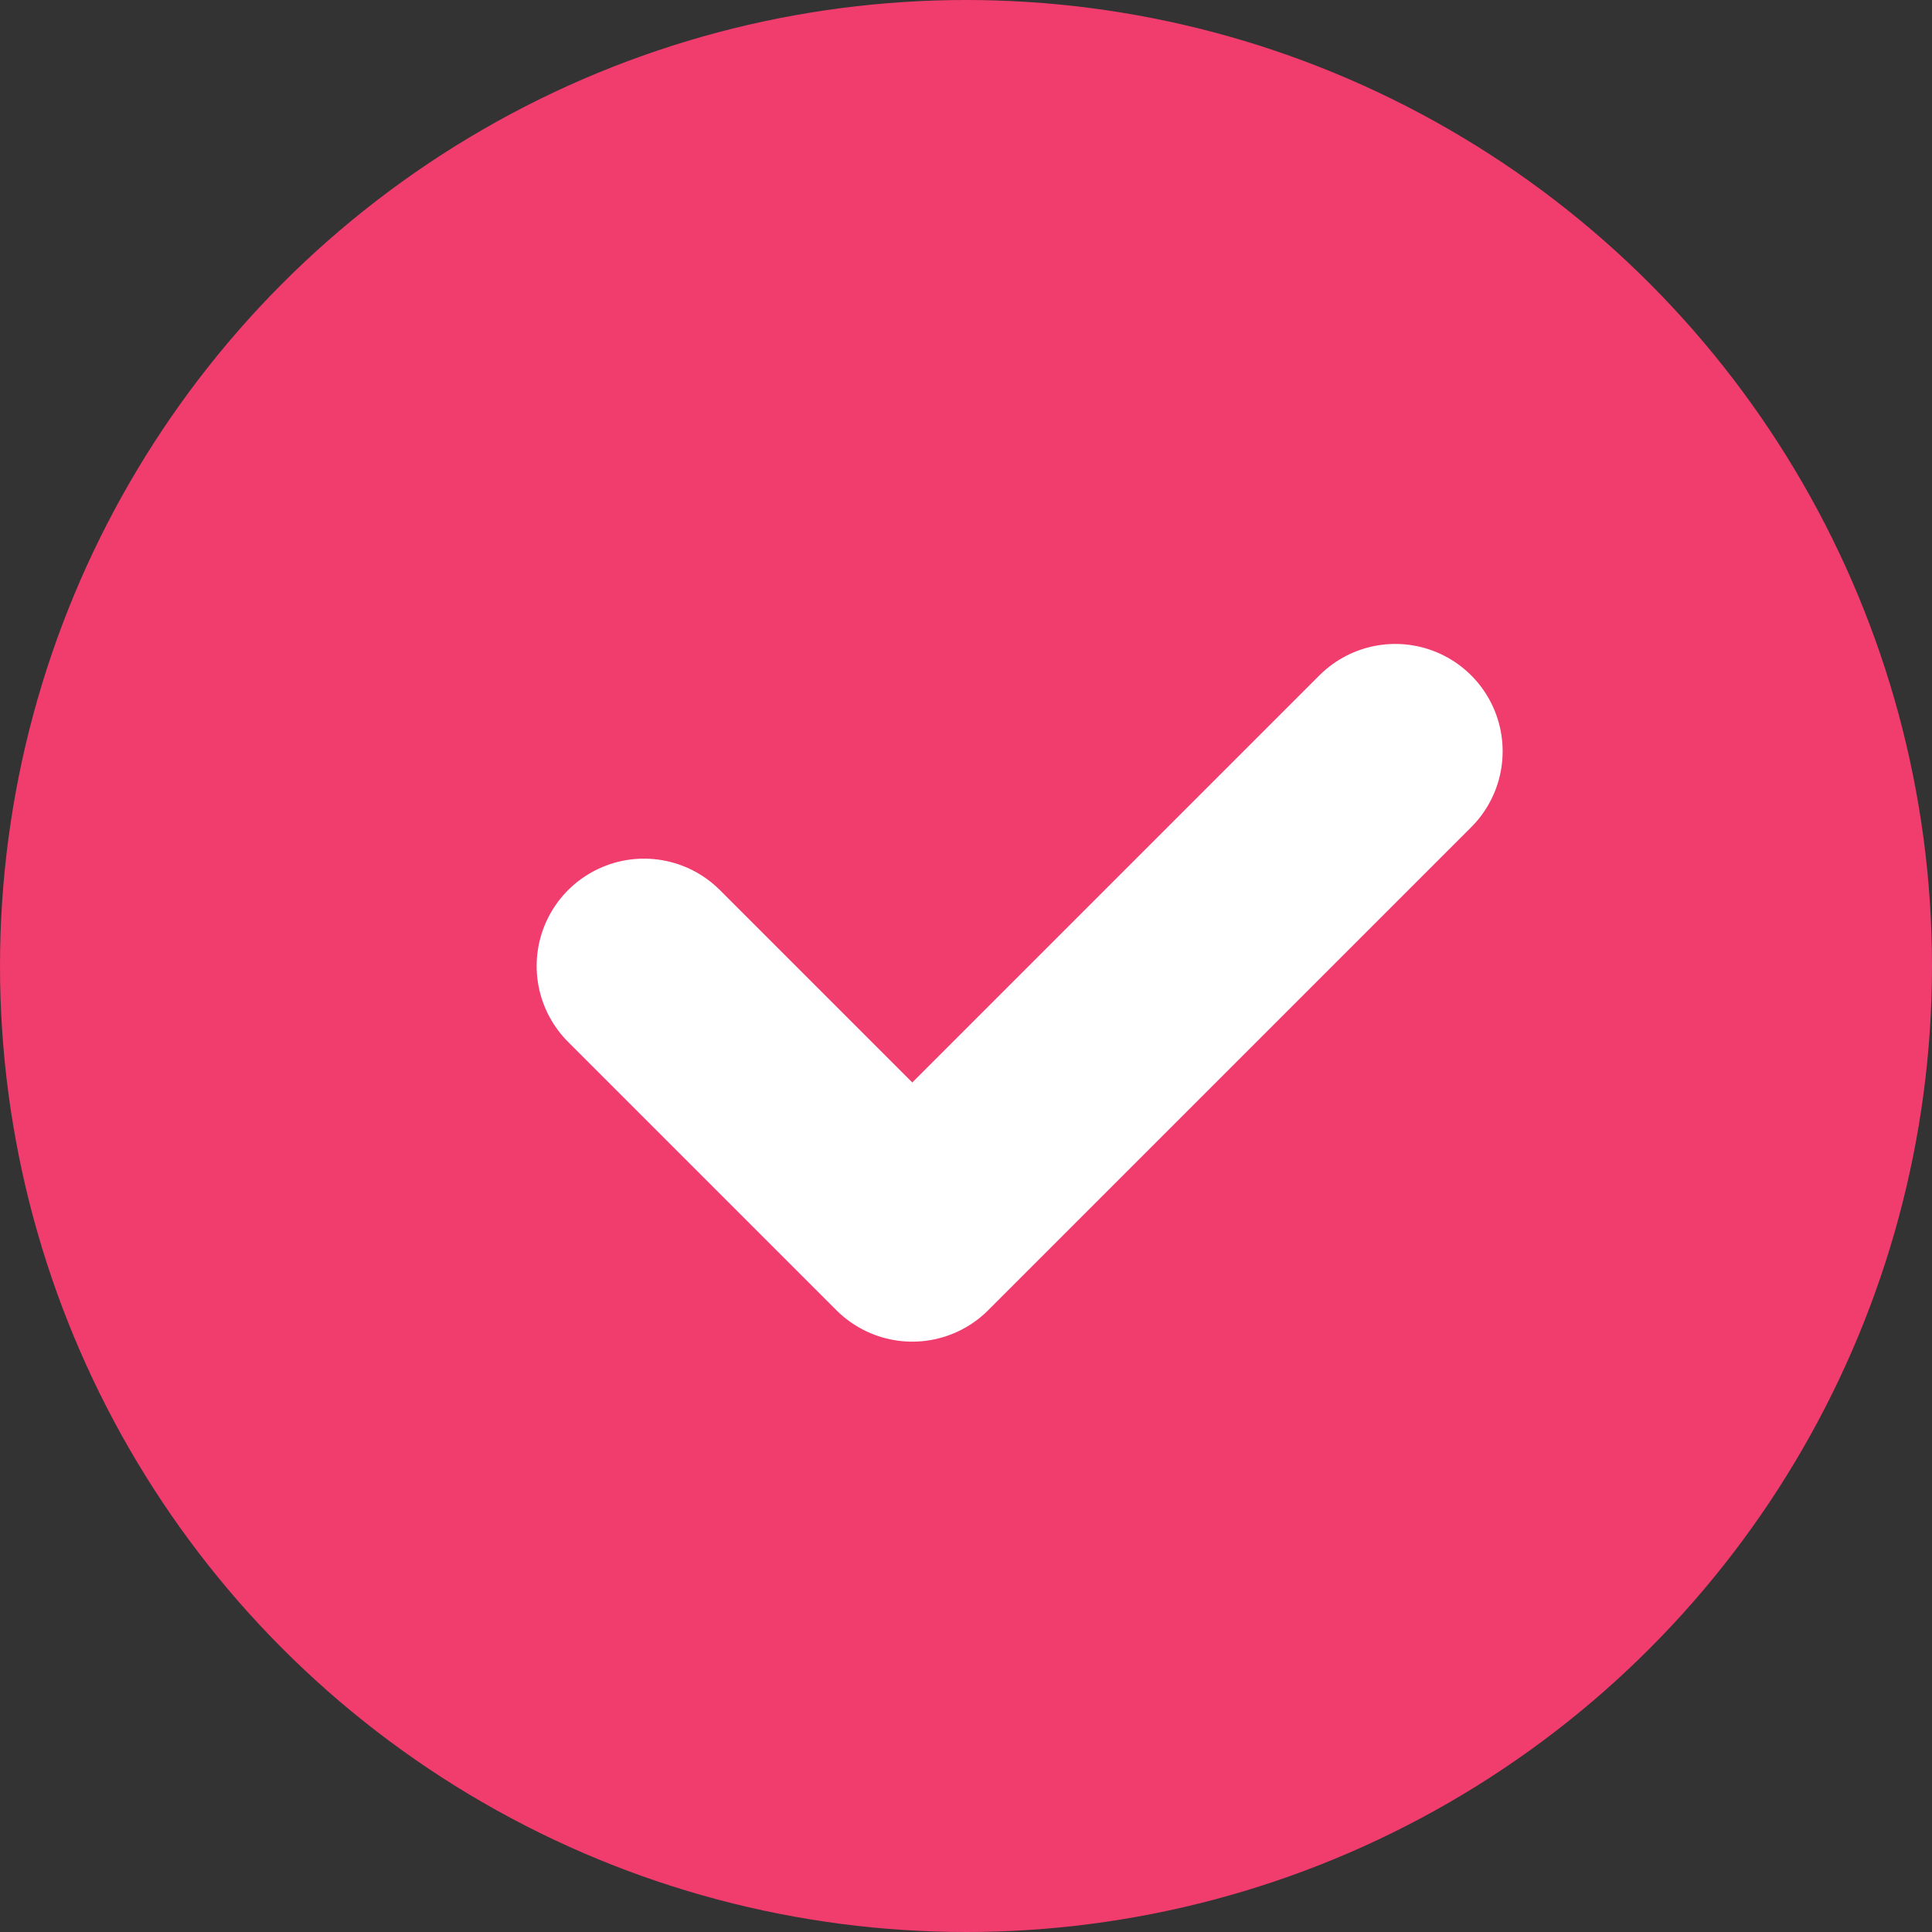
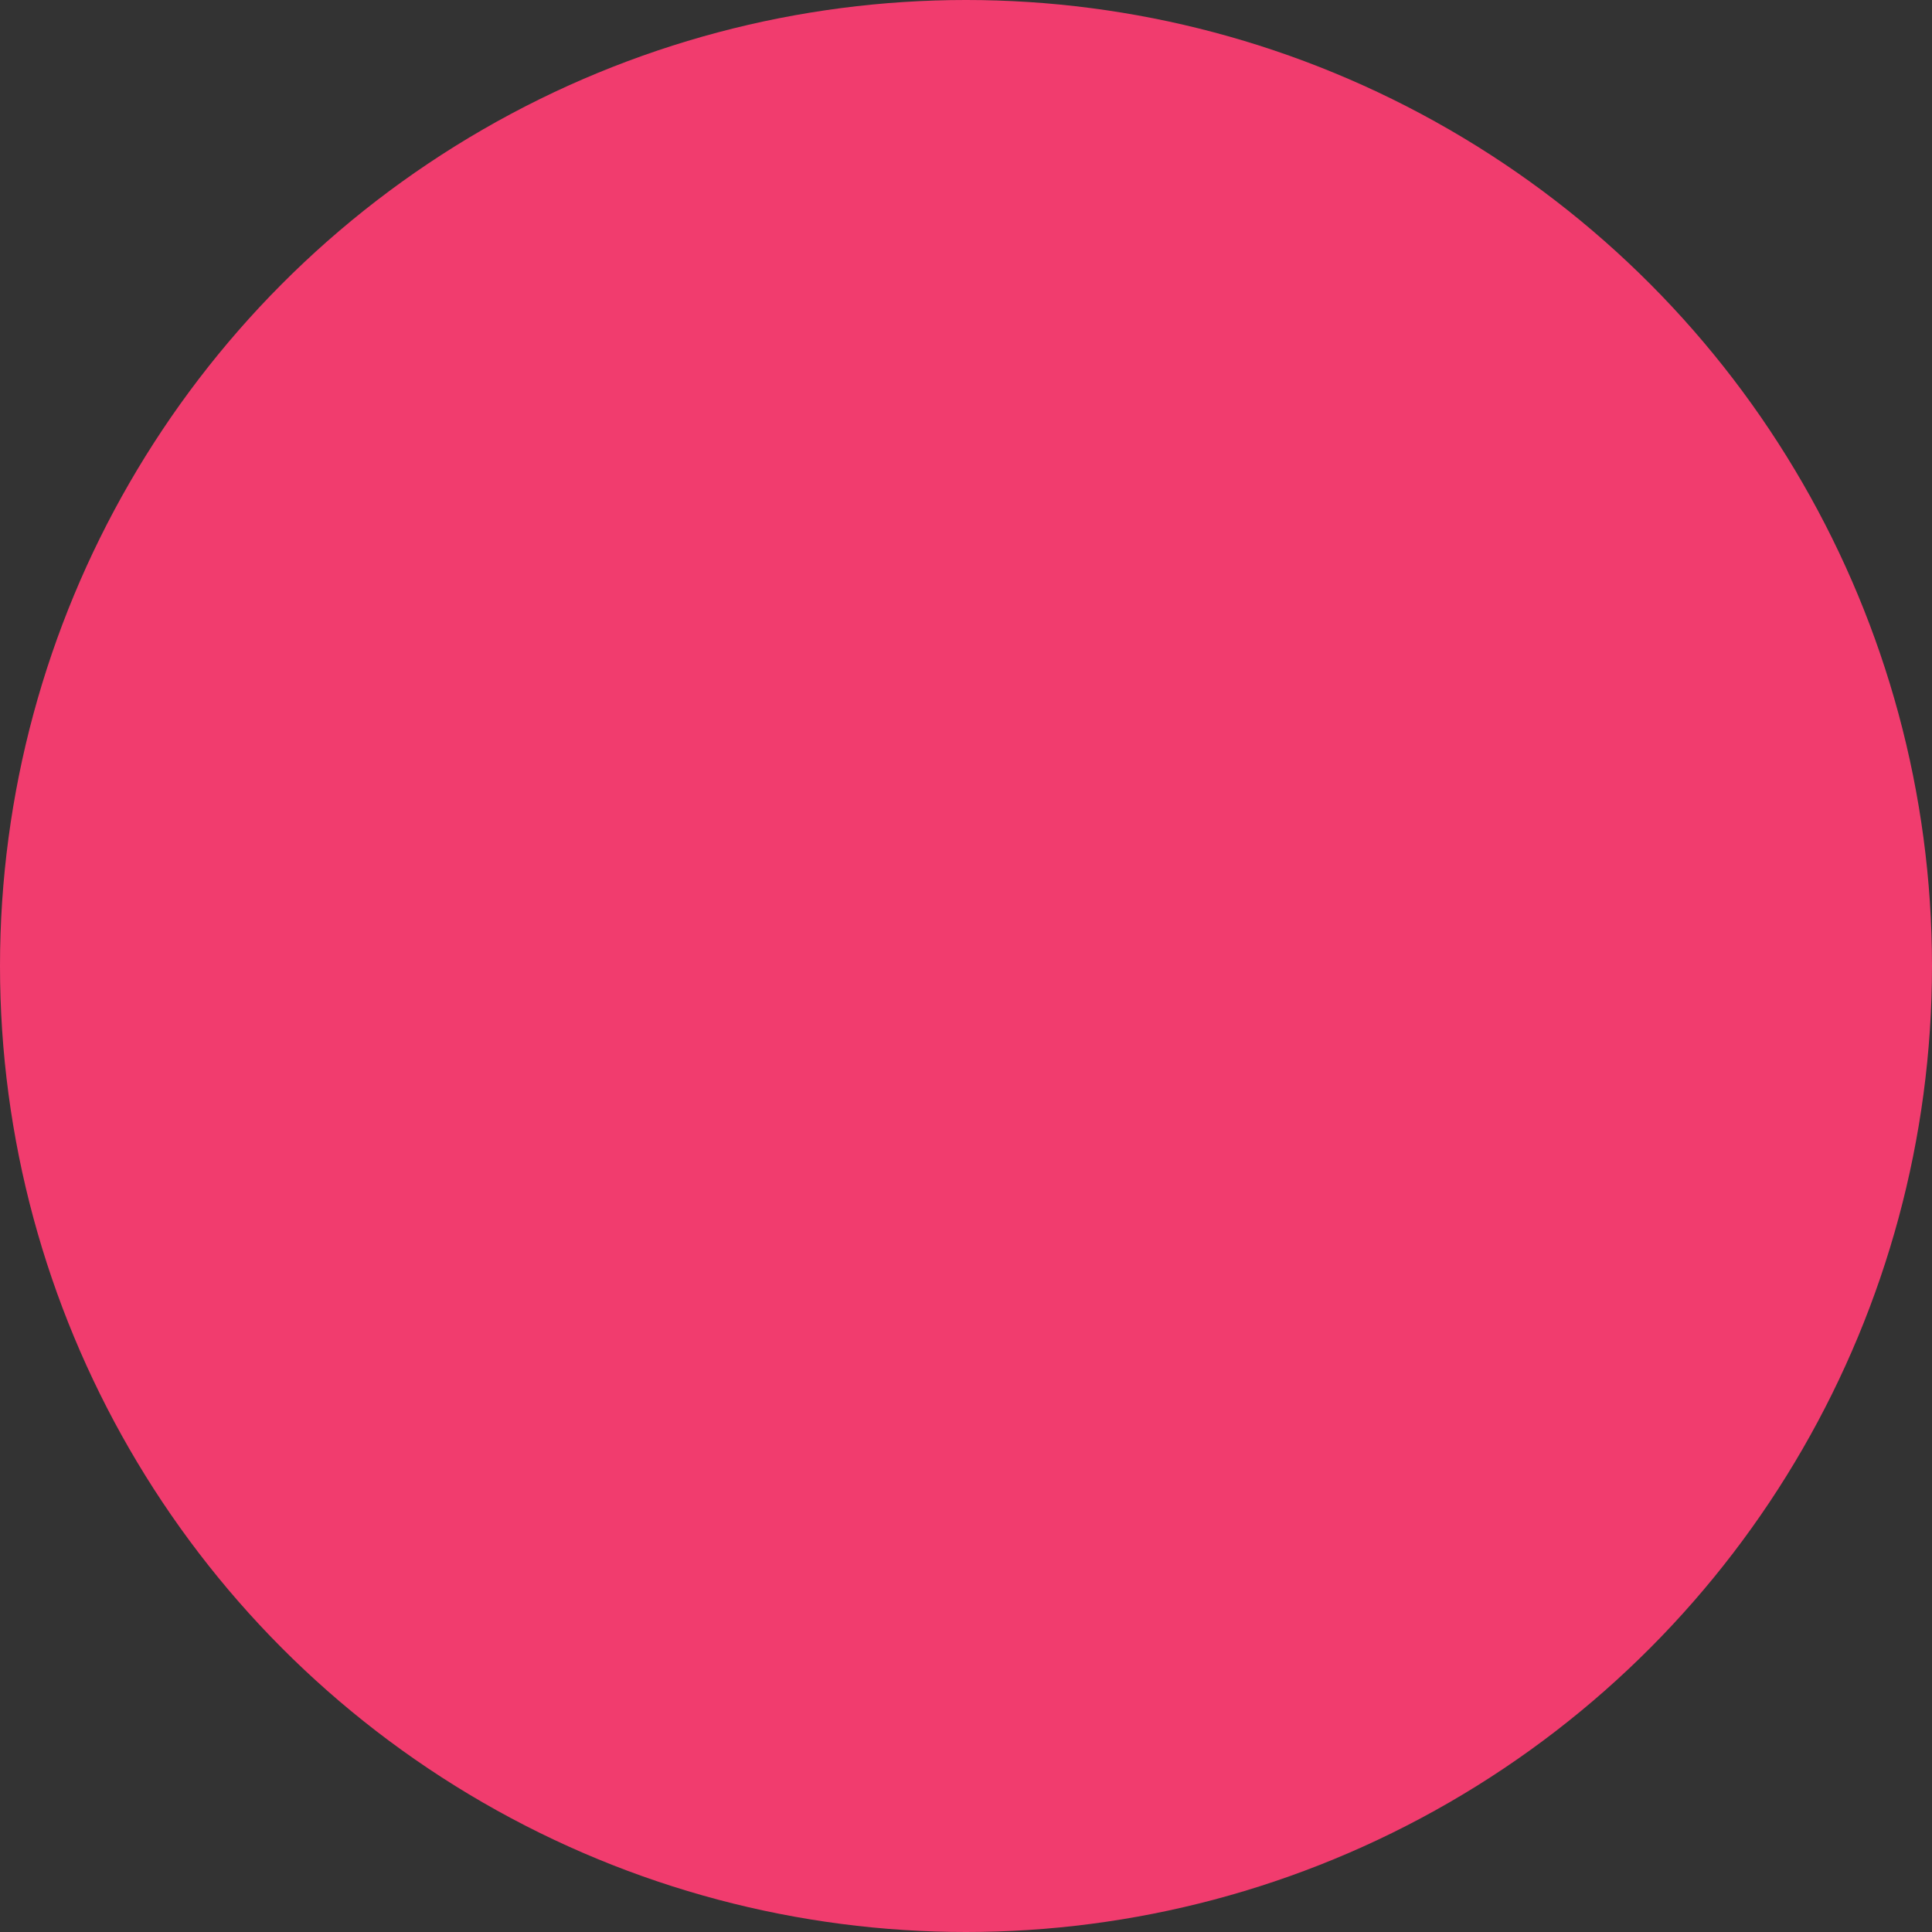
<svg xmlns="http://www.w3.org/2000/svg" width="15" height="15" viewBox="0 0 15 15" fill="none">
  <rect x="0" y="0" width="15" height="15" fill="#333333" stroke="none" />
  <circle cx="7.5" cy="7.5" r="7.5" fill="#F13C6E" />
-   <path d="M5 7.5L7.083 9.583L10.833 5.833" stroke="white" stroke-width="1.667" stroke-linecap="round" stroke-linejoin="round" />
</svg>